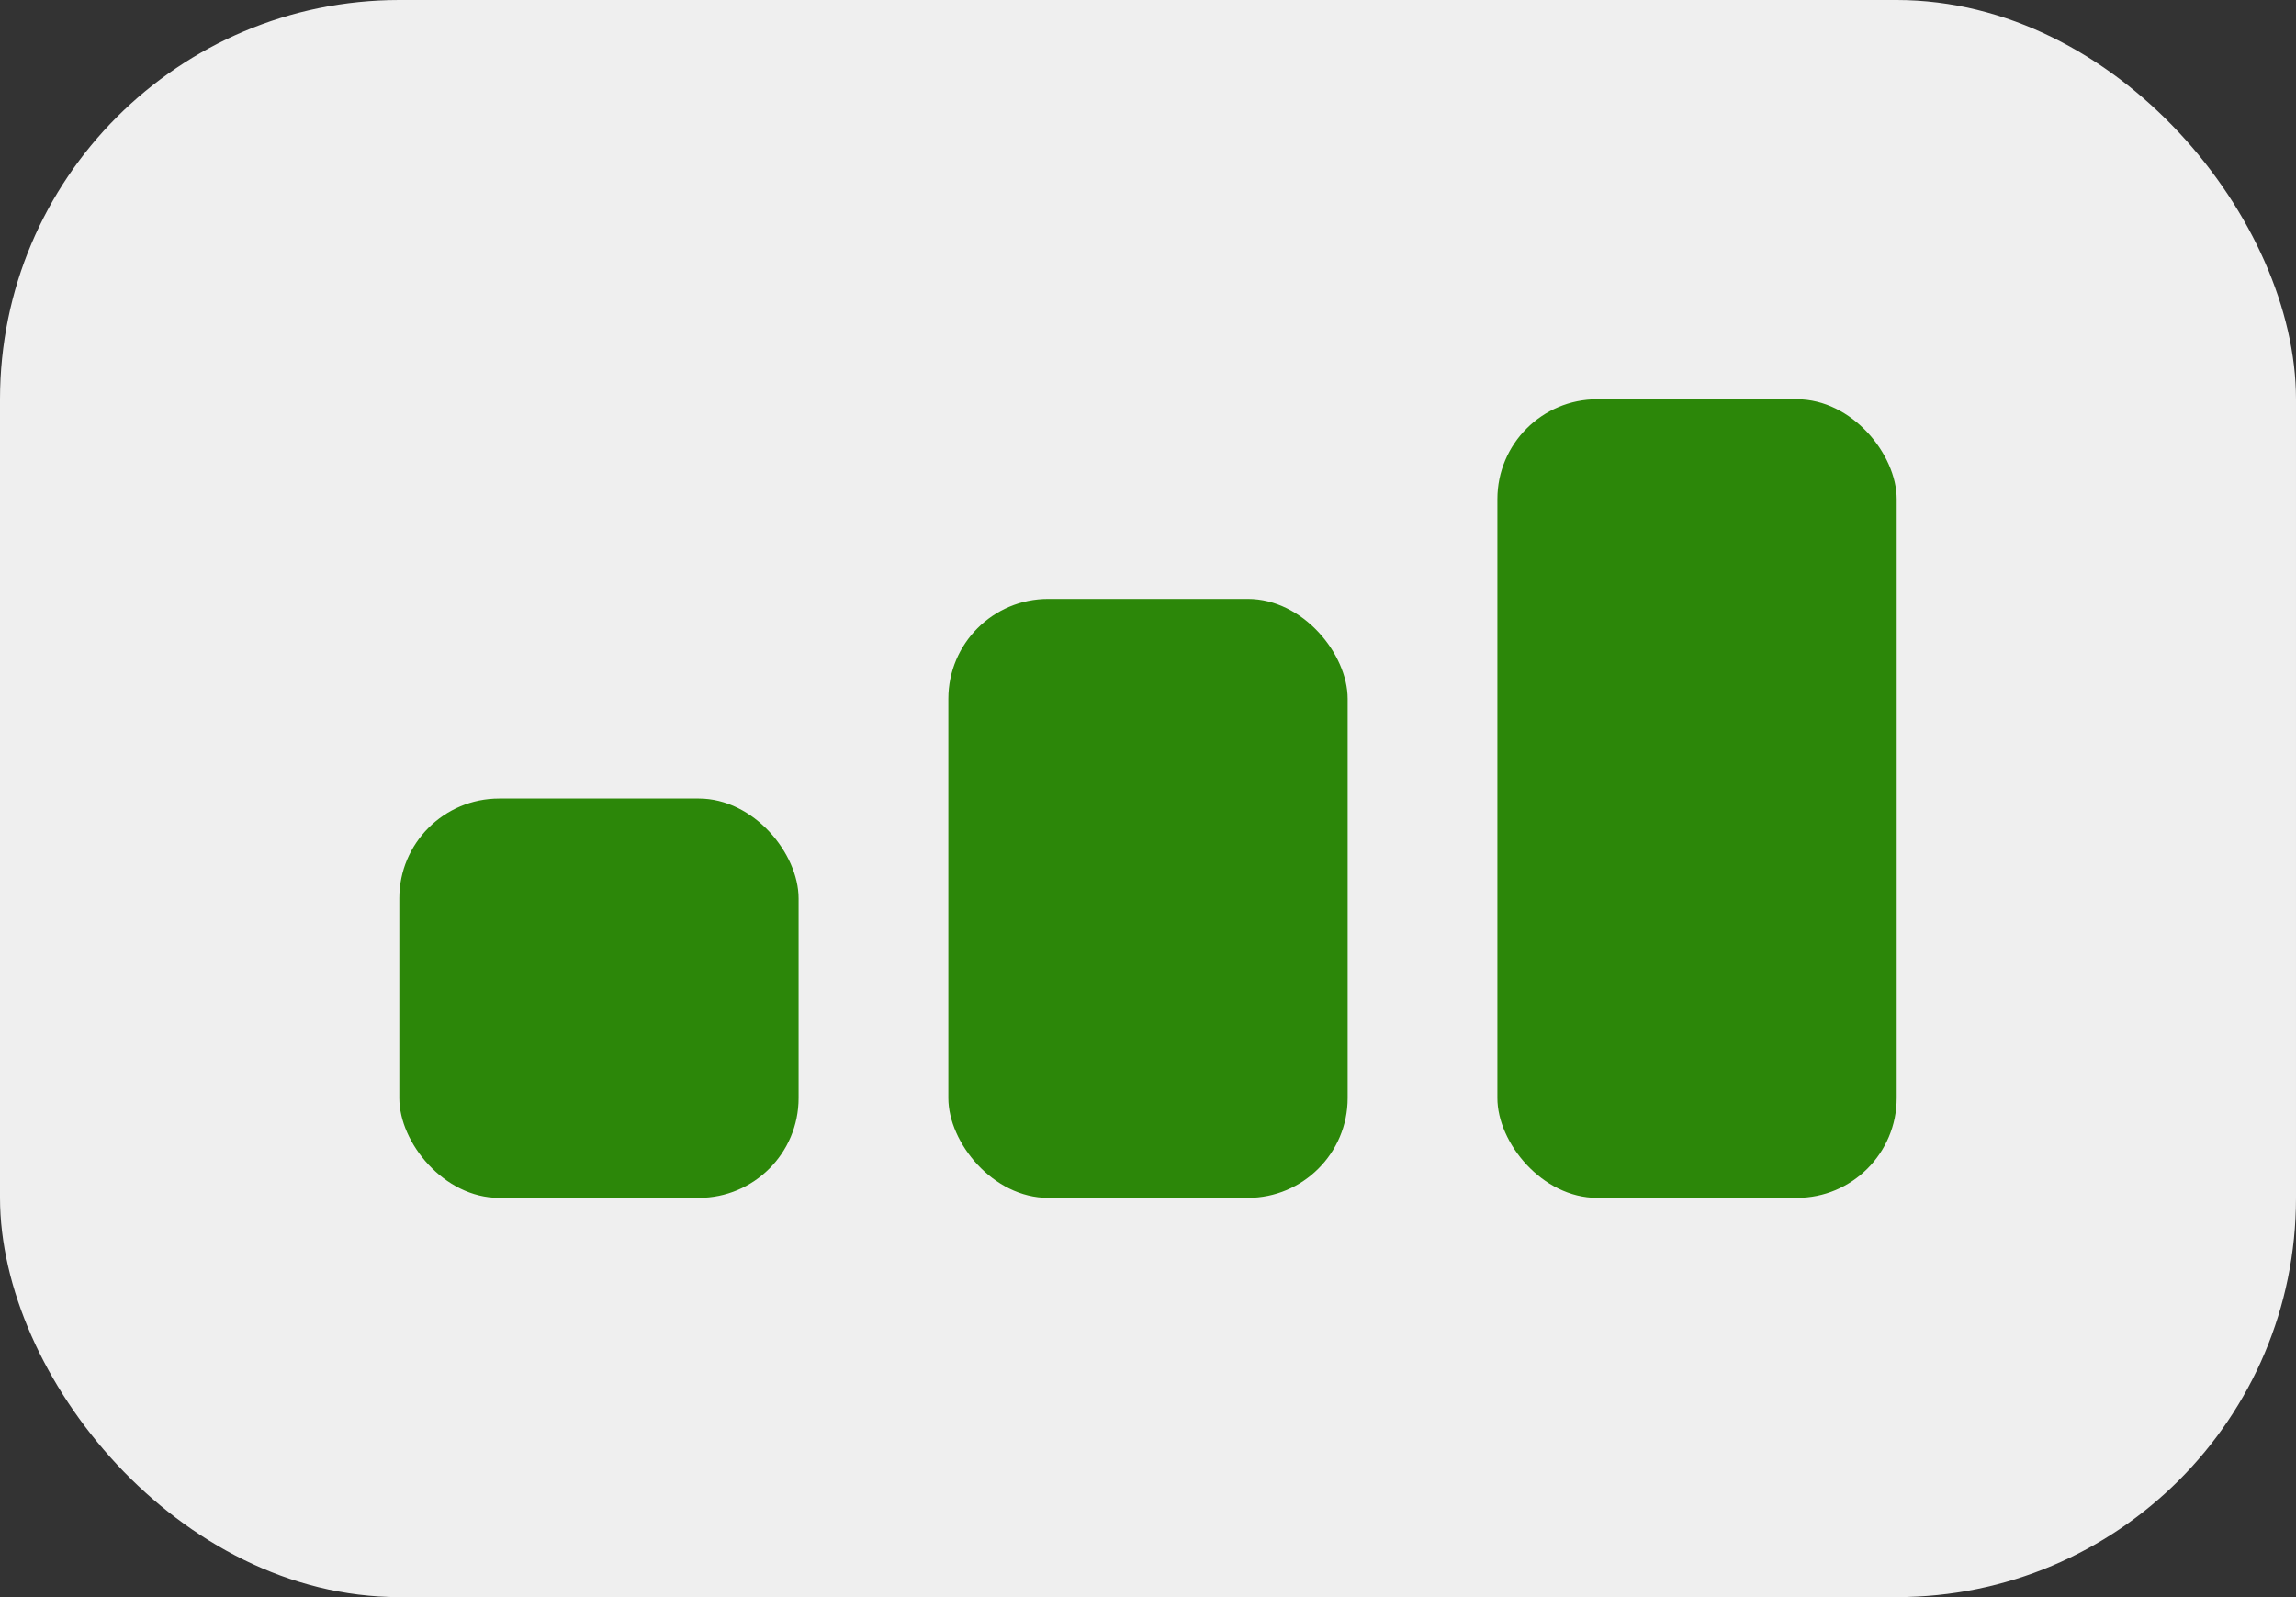
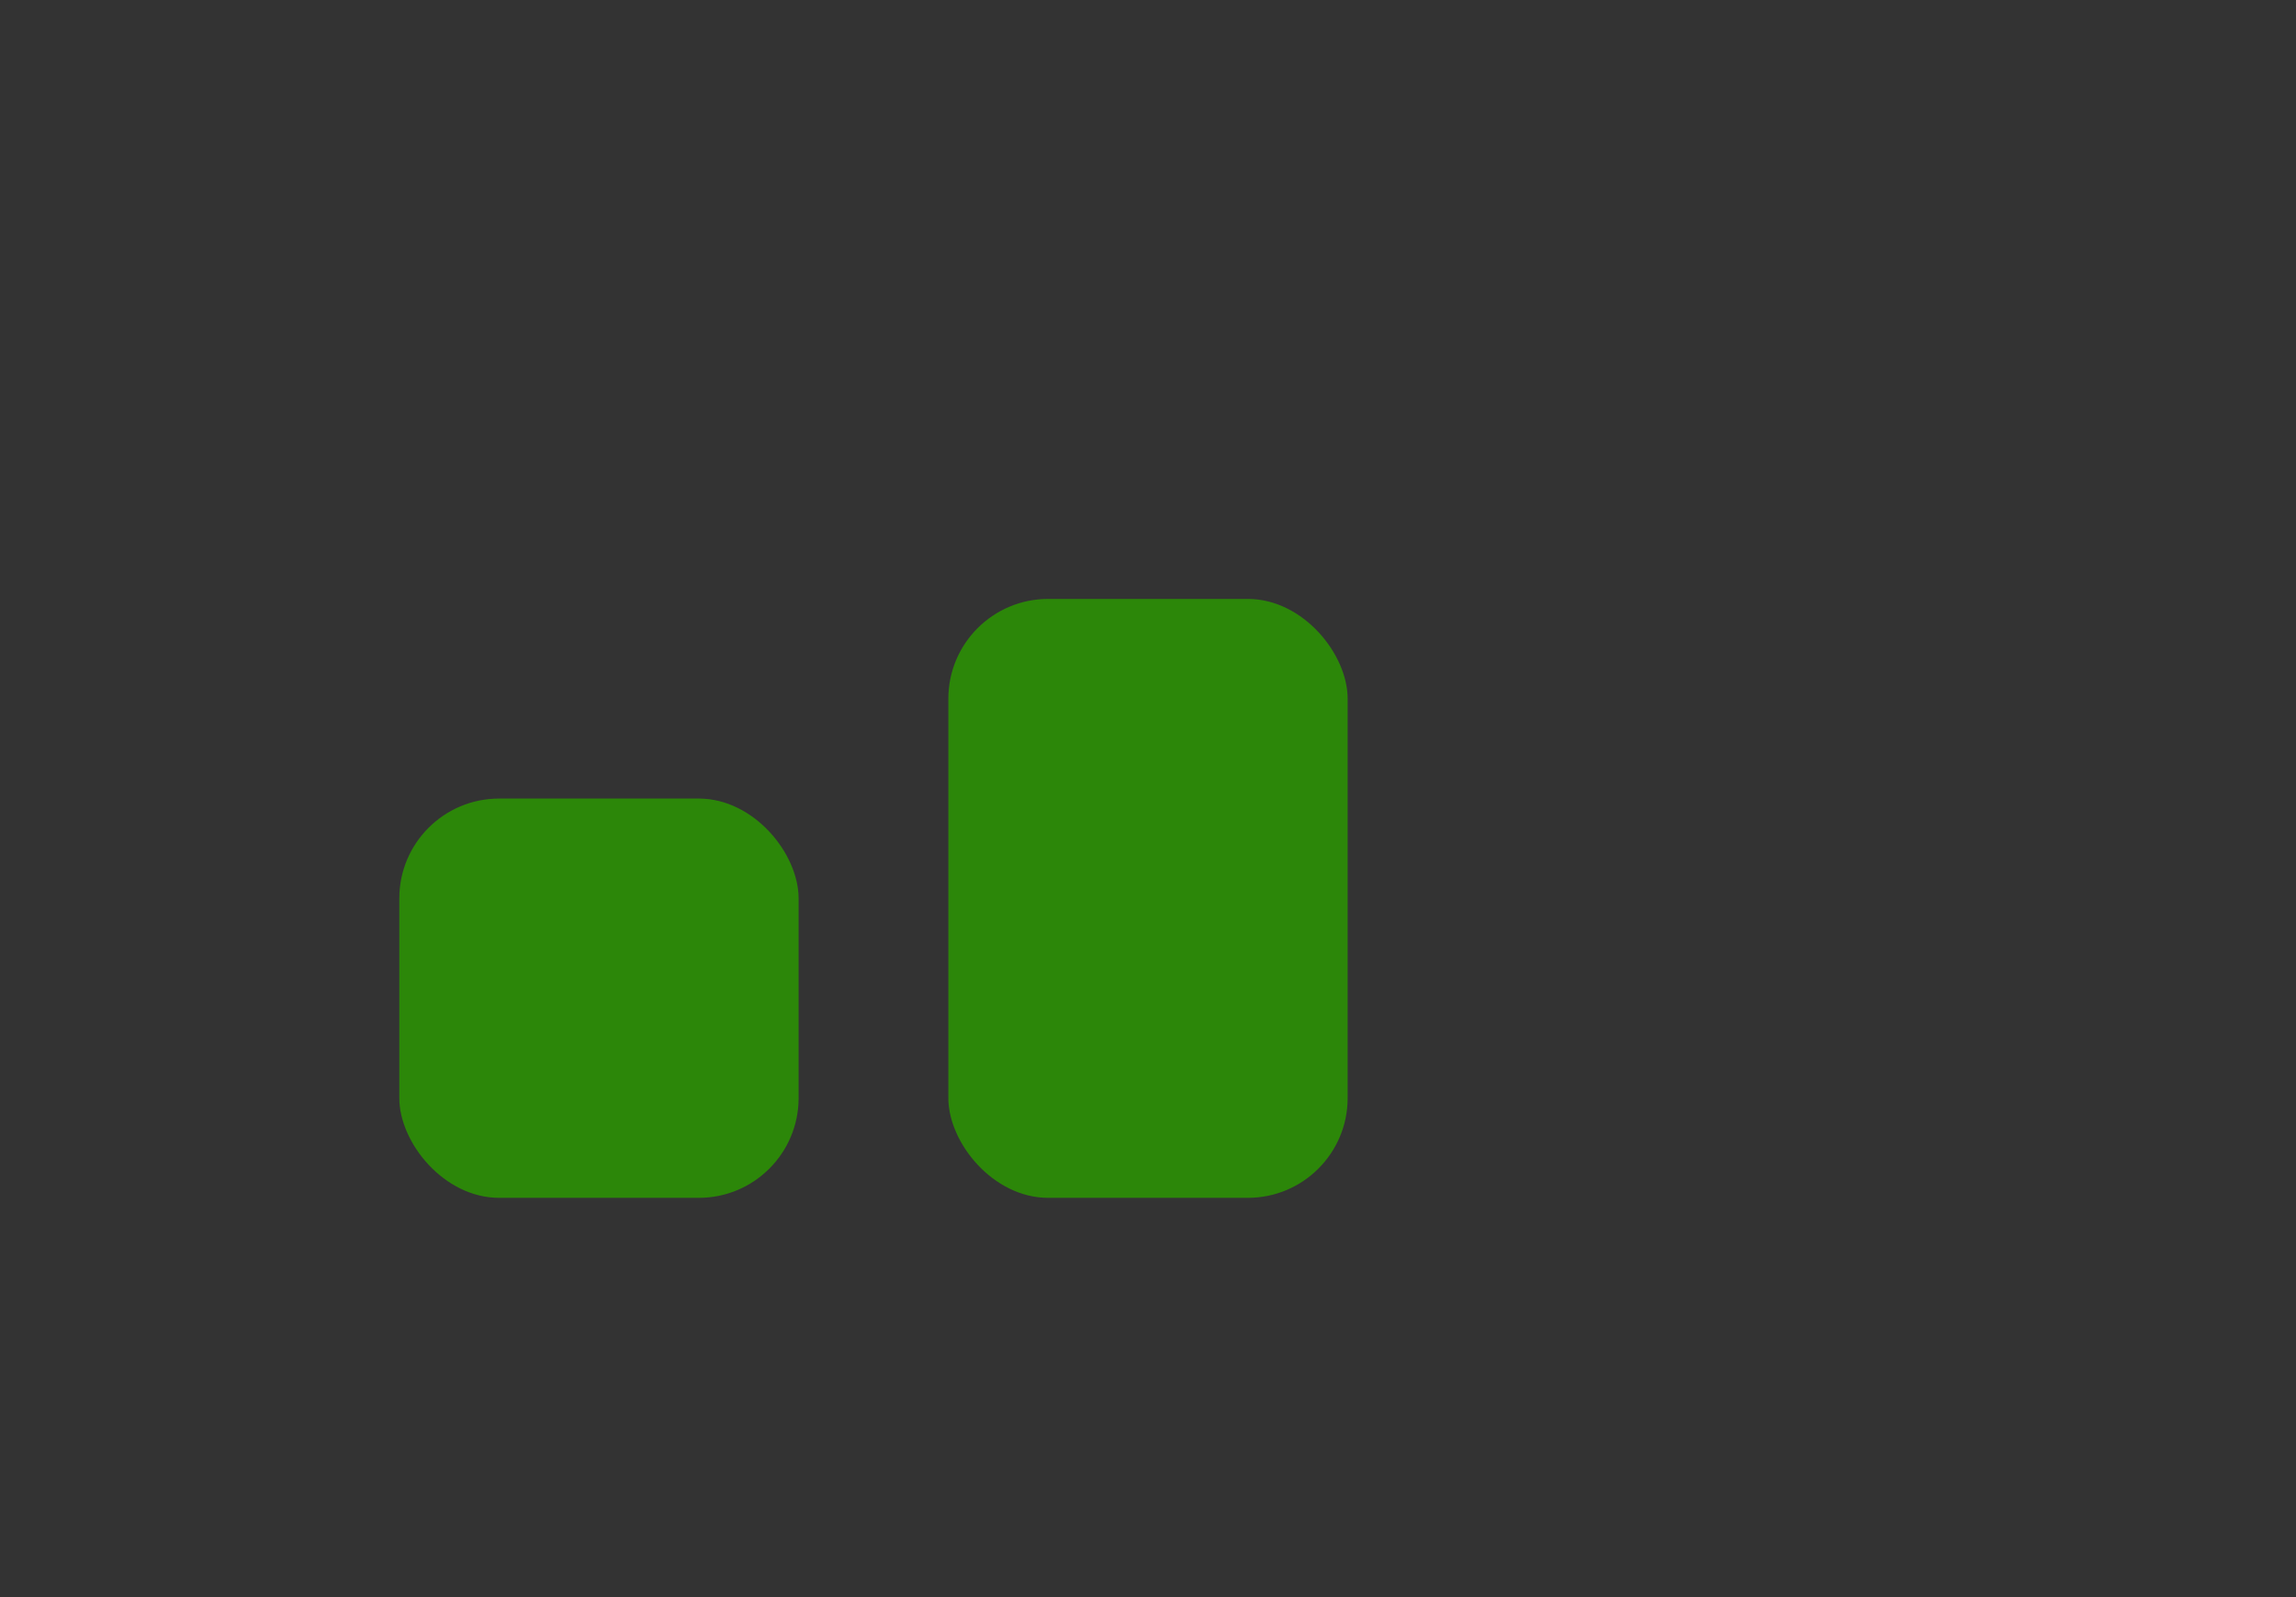
<svg xmlns="http://www.w3.org/2000/svg" width="46" height="32" viewBox="0 0 46 32" fill="none">
  <rect x="0" y="0" width="46" height="32" fill="#333333" stroke="none" />
-   <rect width="46" height="32" rx="8" fill="#EFEFEF" />
  <rect x="8" y="16" width="8" height="8" rx="2" fill="#2C8709" />
  <rect x="19" y="12" width="8" height="12" rx="2" fill="#2C8709" />
-   <rect x="30" y="8" width="8" height="16" rx="2" fill="#2C8709" />
</svg>